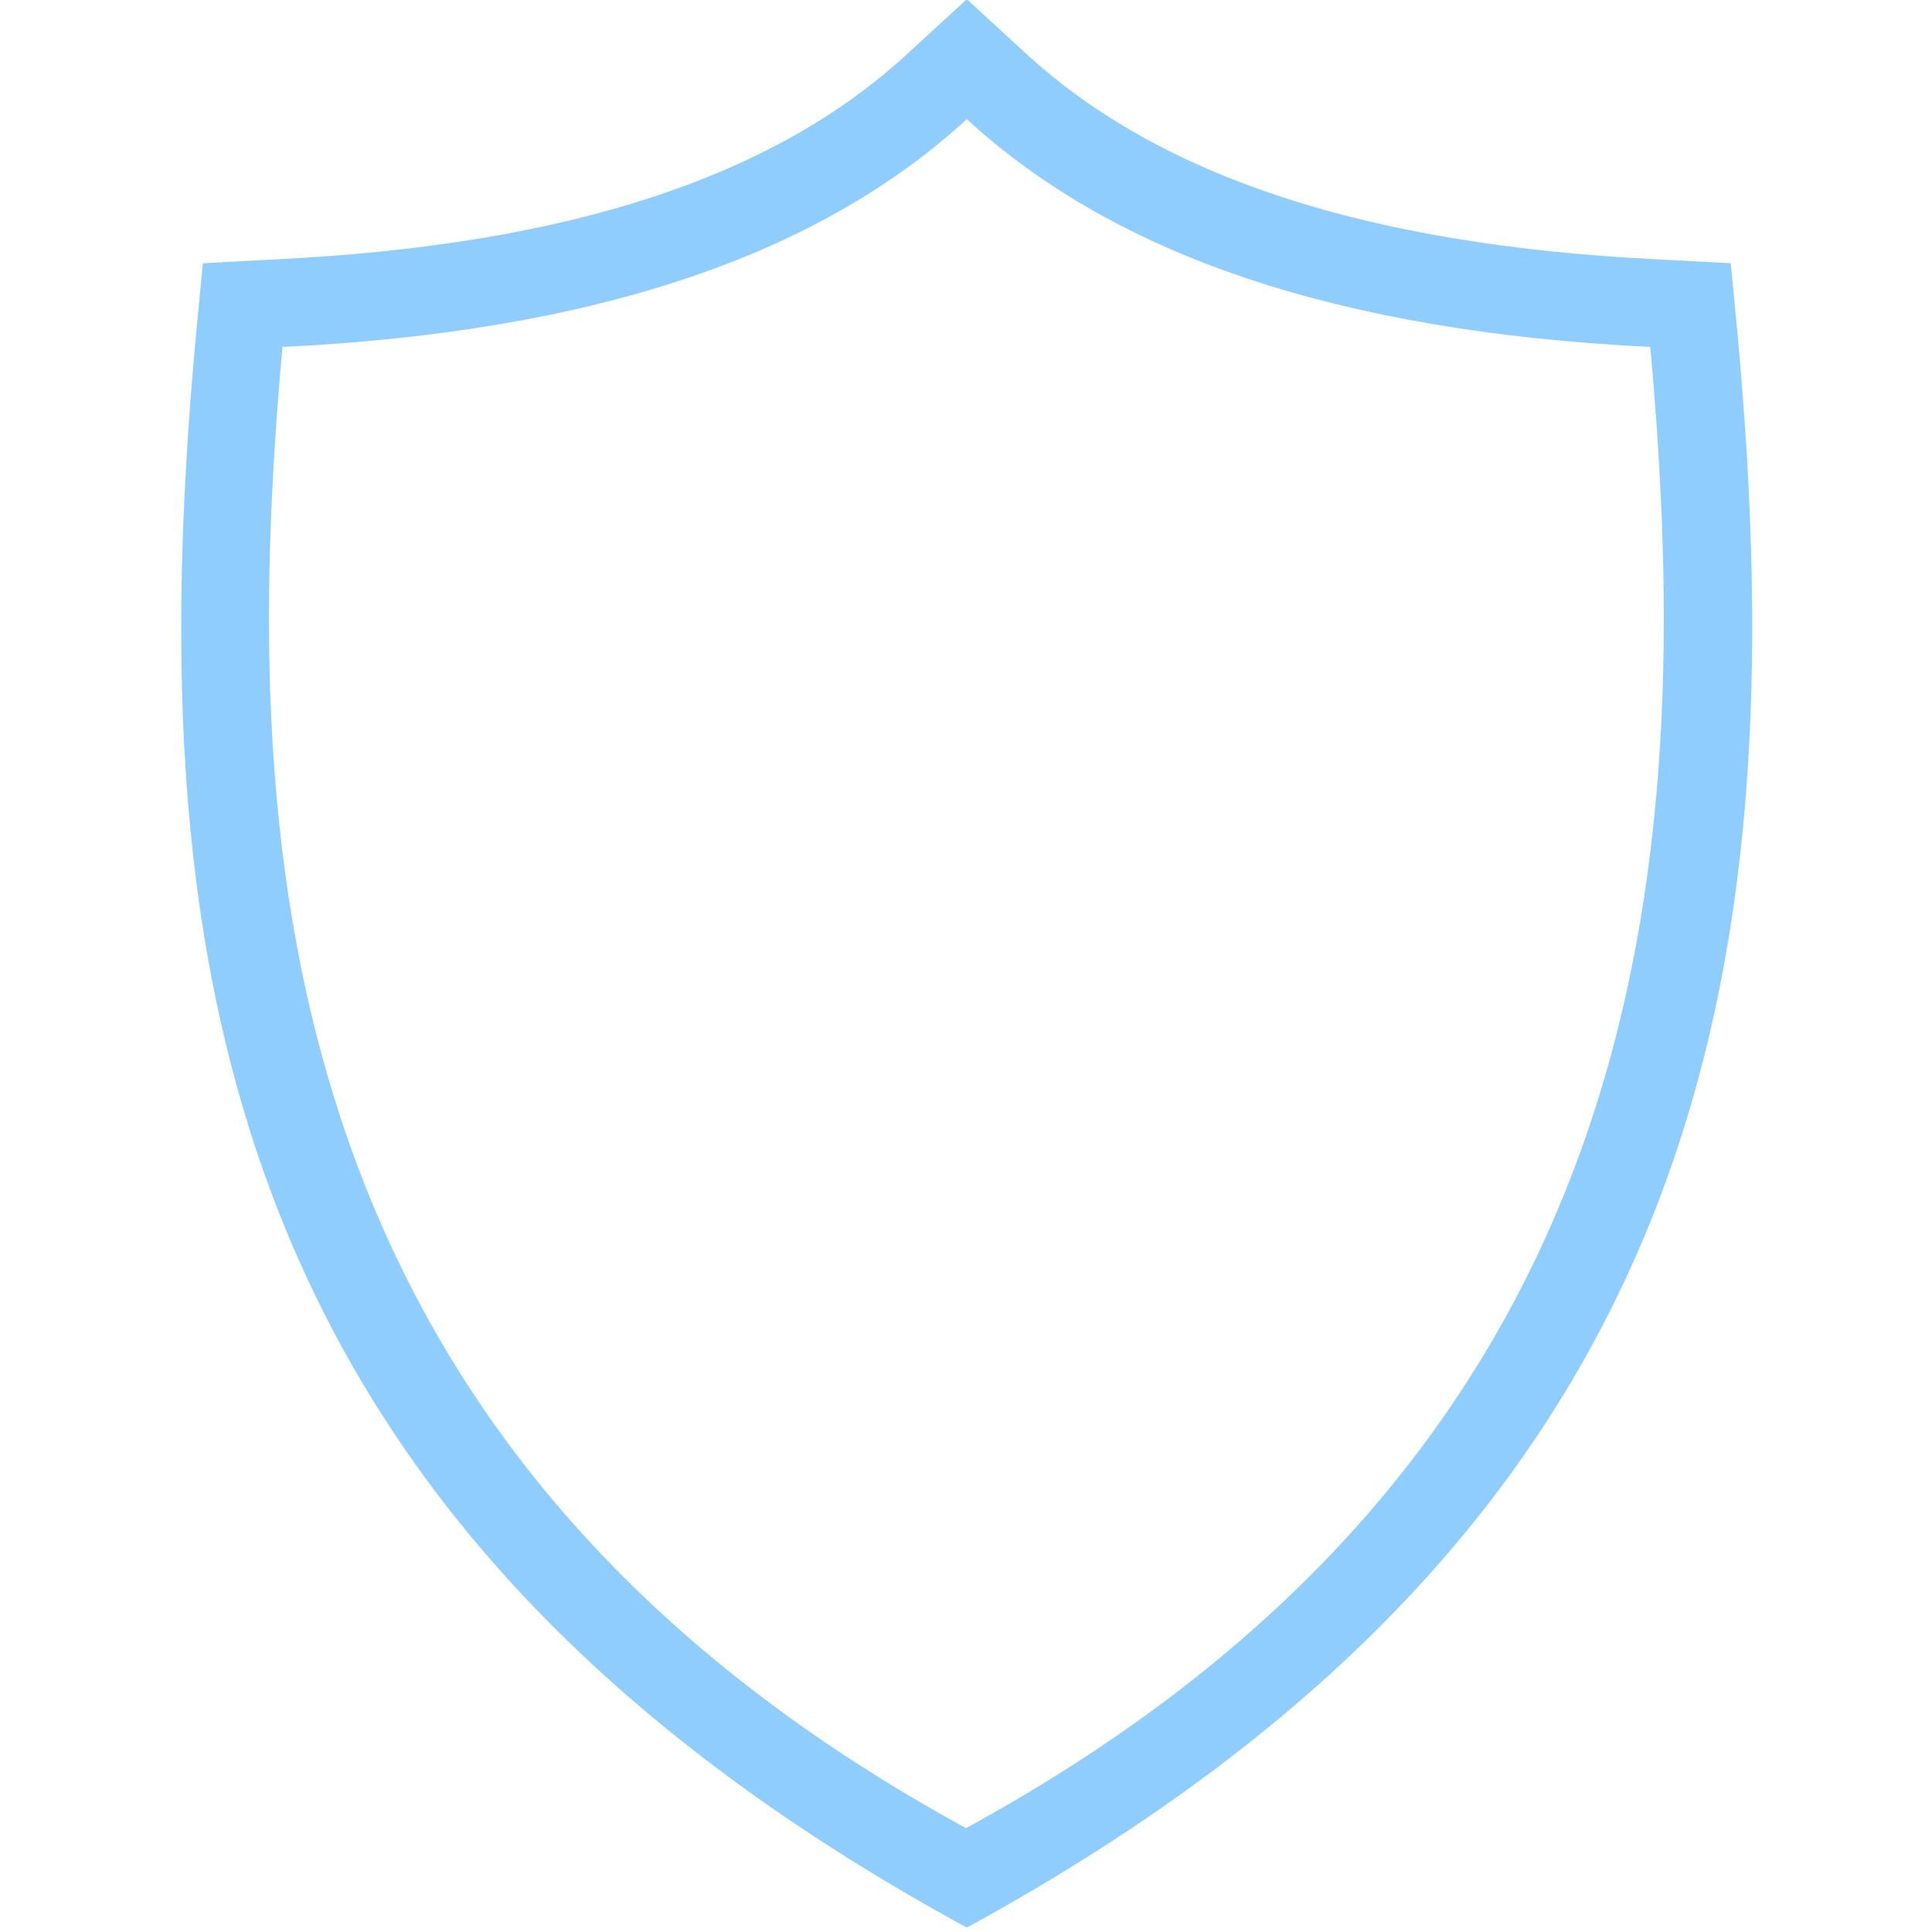
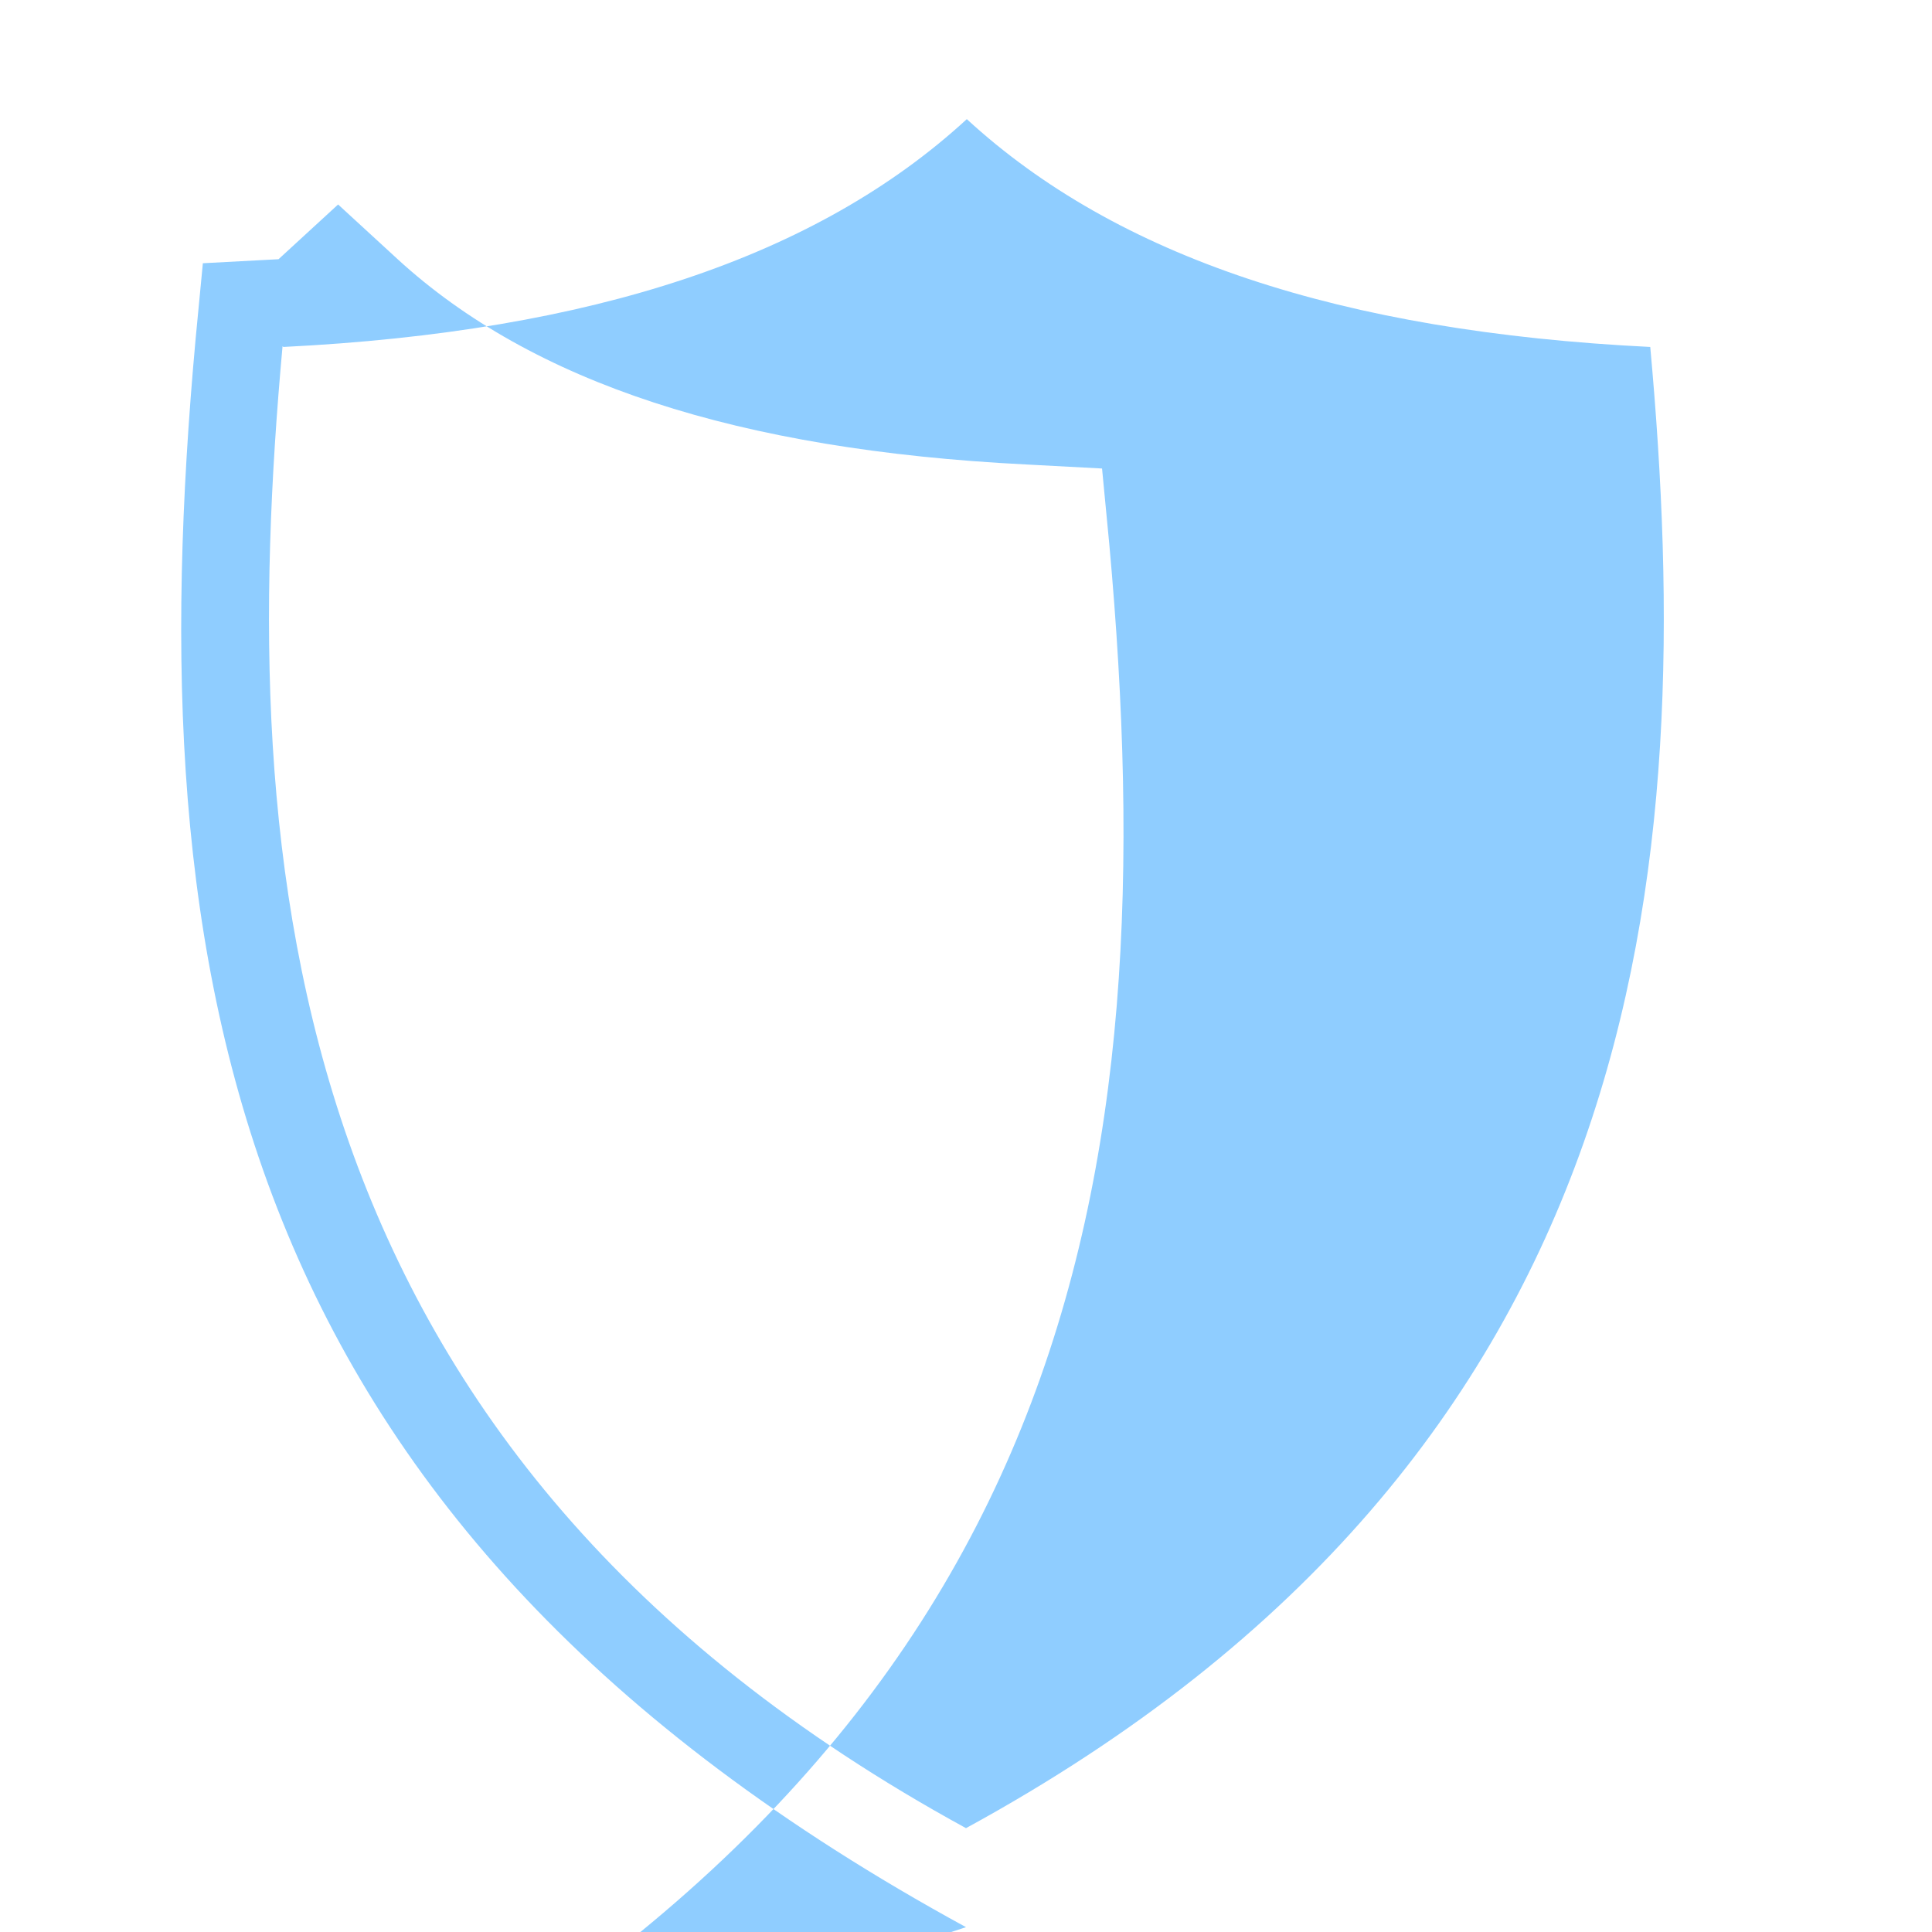
<svg xmlns="http://www.w3.org/2000/svg" id="Layer_1" version="1.1" viewBox="0 0 24 24">
  <defs>
    <style>
      .st0 {
        fill: #8fcdff;
      }
    </style>
  </defs>
-   <path class="st0" d="M12,23.94C2.83,18.94,1.71,12.12,2.43,4.21l.09-.94.94-.05c3.59-.18,6.14-1.01,7.81-2.55l.74-.68.74.68c1.67,1.53,4.22,2.37,7.81,2.55l.94.05.09.94c.72,7.95-.44,14.74-9.57,19.73h0ZM3.51,4.3c-.59,6.49-.04,13.75,8.49,18.41,8.54-4.66,9.09-11.92,8.5-18.4-3.85-.19-6.63-1.12-8.49-2.83-1.86,1.71-4.65,2.64-8.49,2.83h0Z" />
+   <path class="st0" d="M12,23.94C2.83,18.94,1.71,12.12,2.43,4.21l.09-.94.94-.05l.74-.68.74.68c1.67,1.53,4.22,2.37,7.81,2.55l.94.05.09.94c.72,7.95-.44,14.74-9.57,19.73h0ZM3.51,4.3c-.59,6.49-.04,13.75,8.49,18.41,8.54-4.66,9.09-11.92,8.5-18.4-3.85-.19-6.63-1.12-8.49-2.83-1.86,1.71-4.65,2.64-8.49,2.83h0Z" />
</svg>